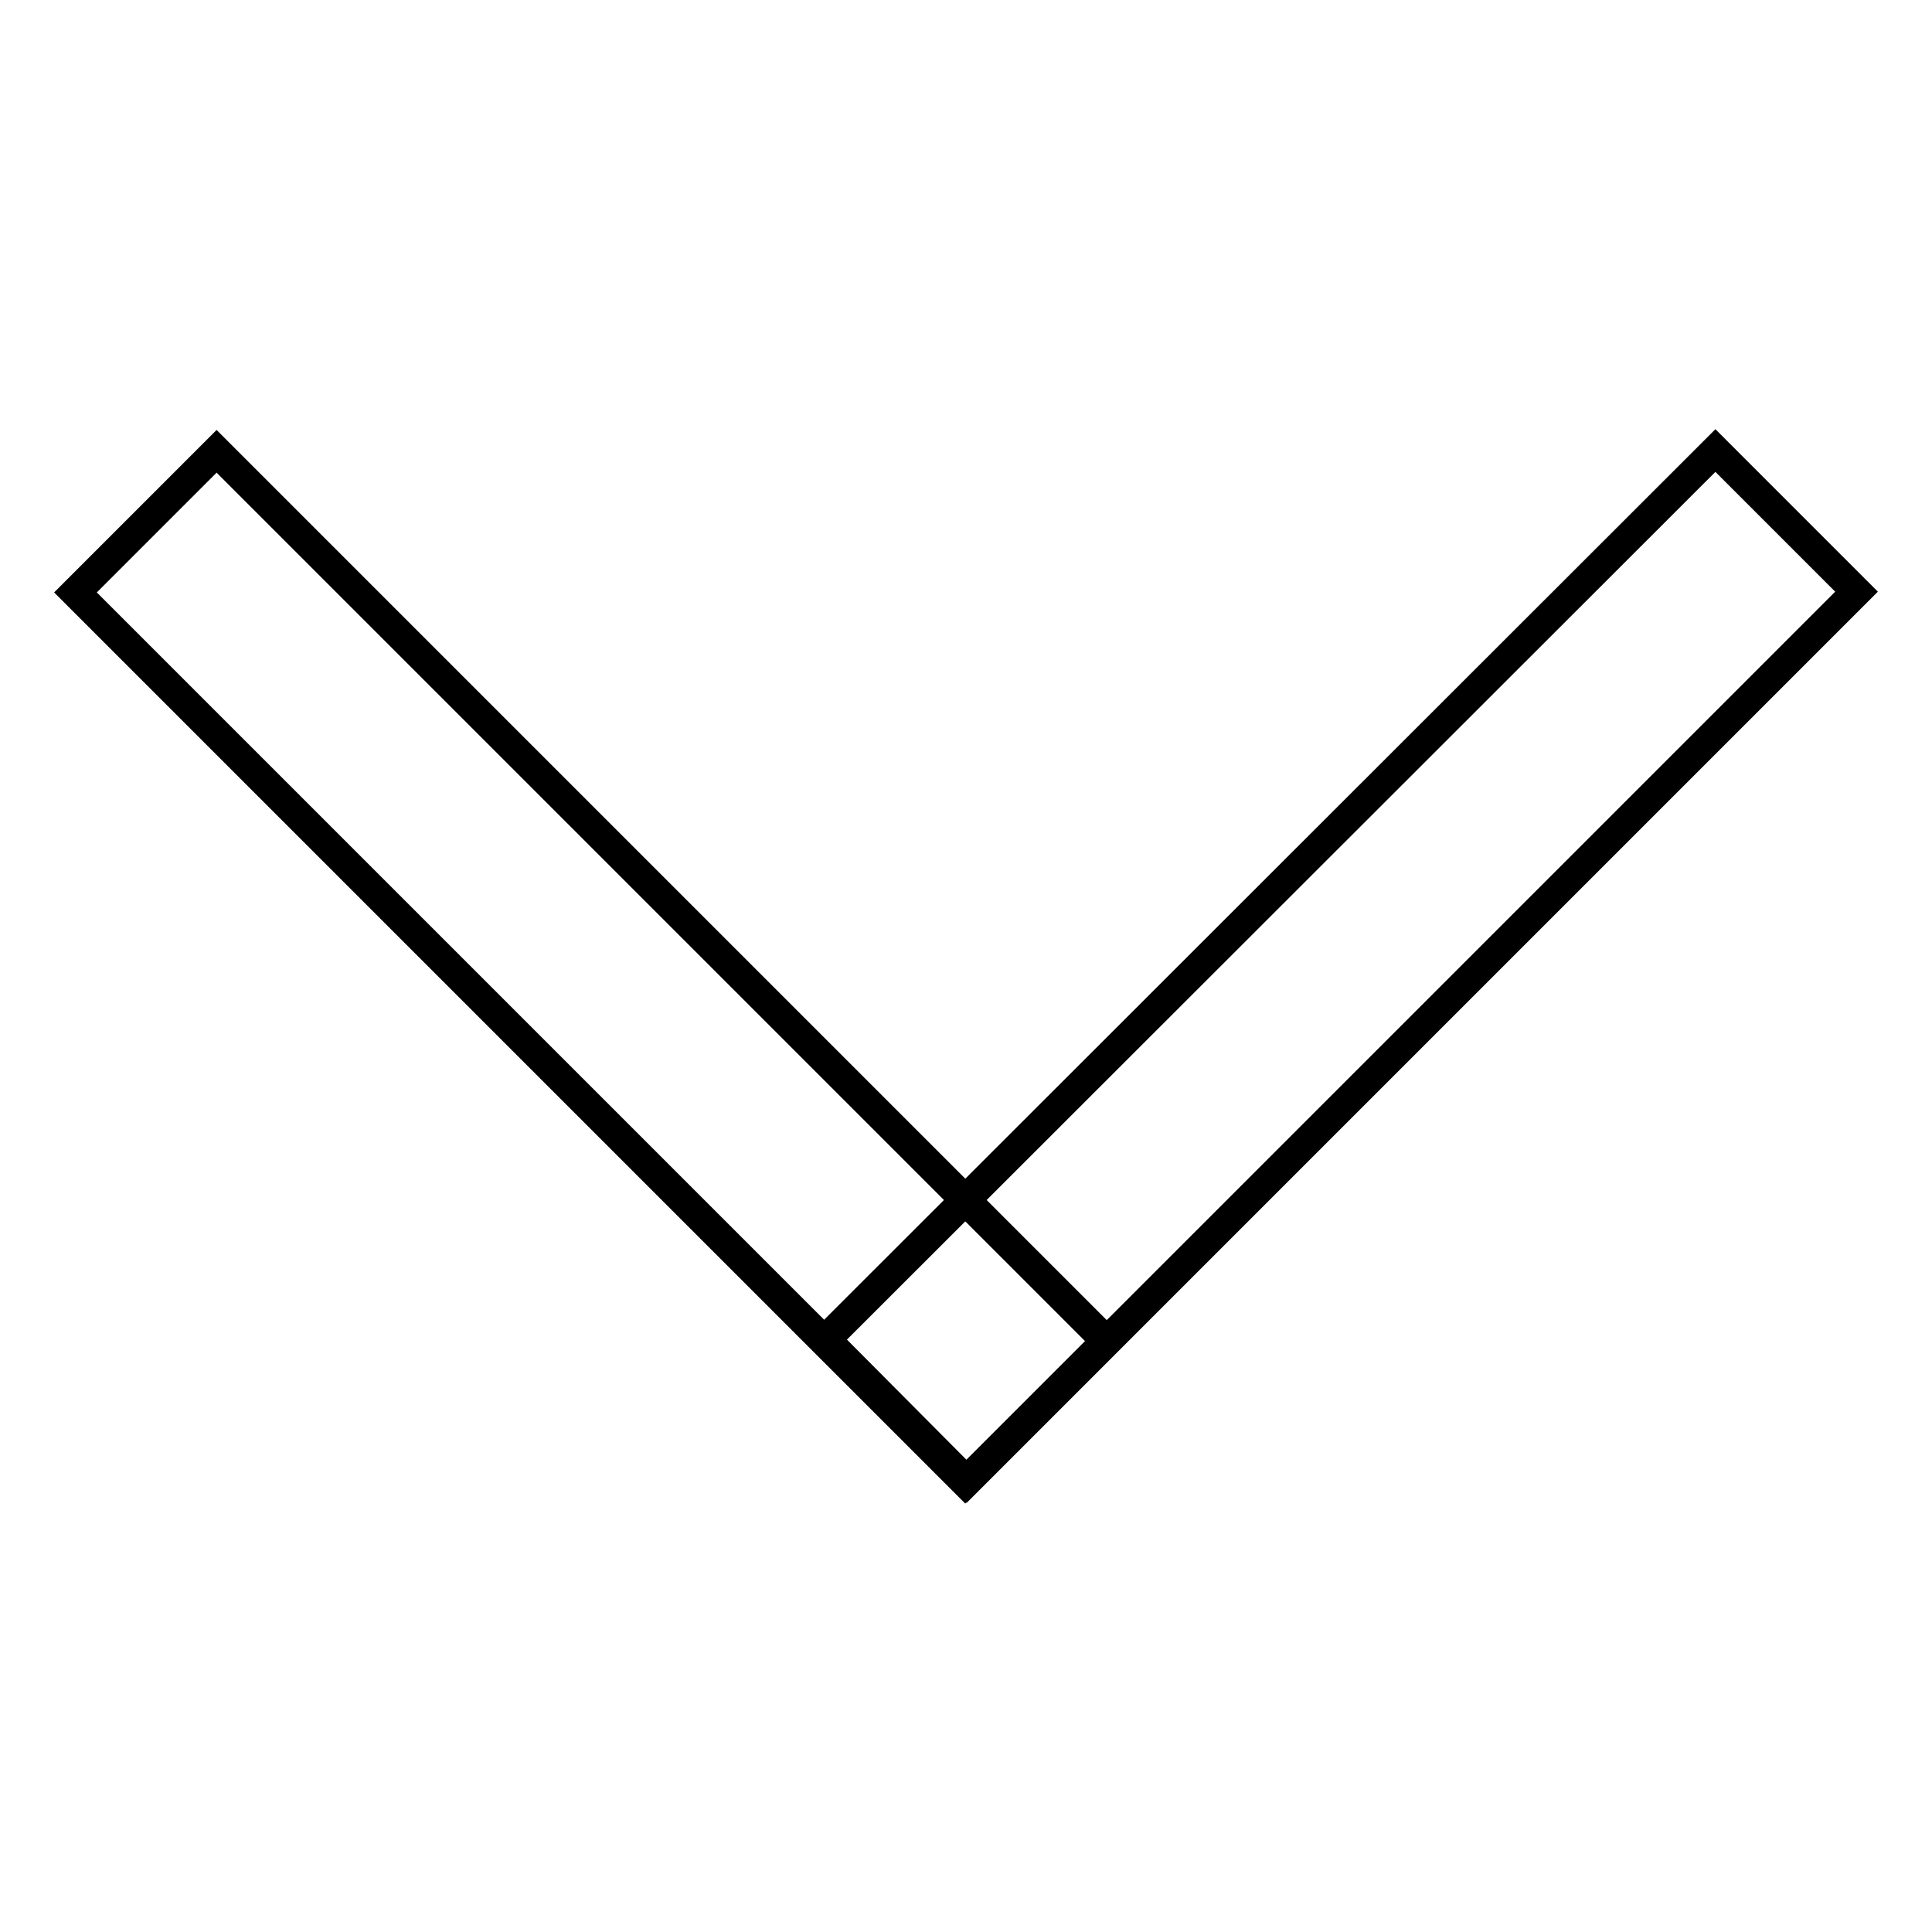
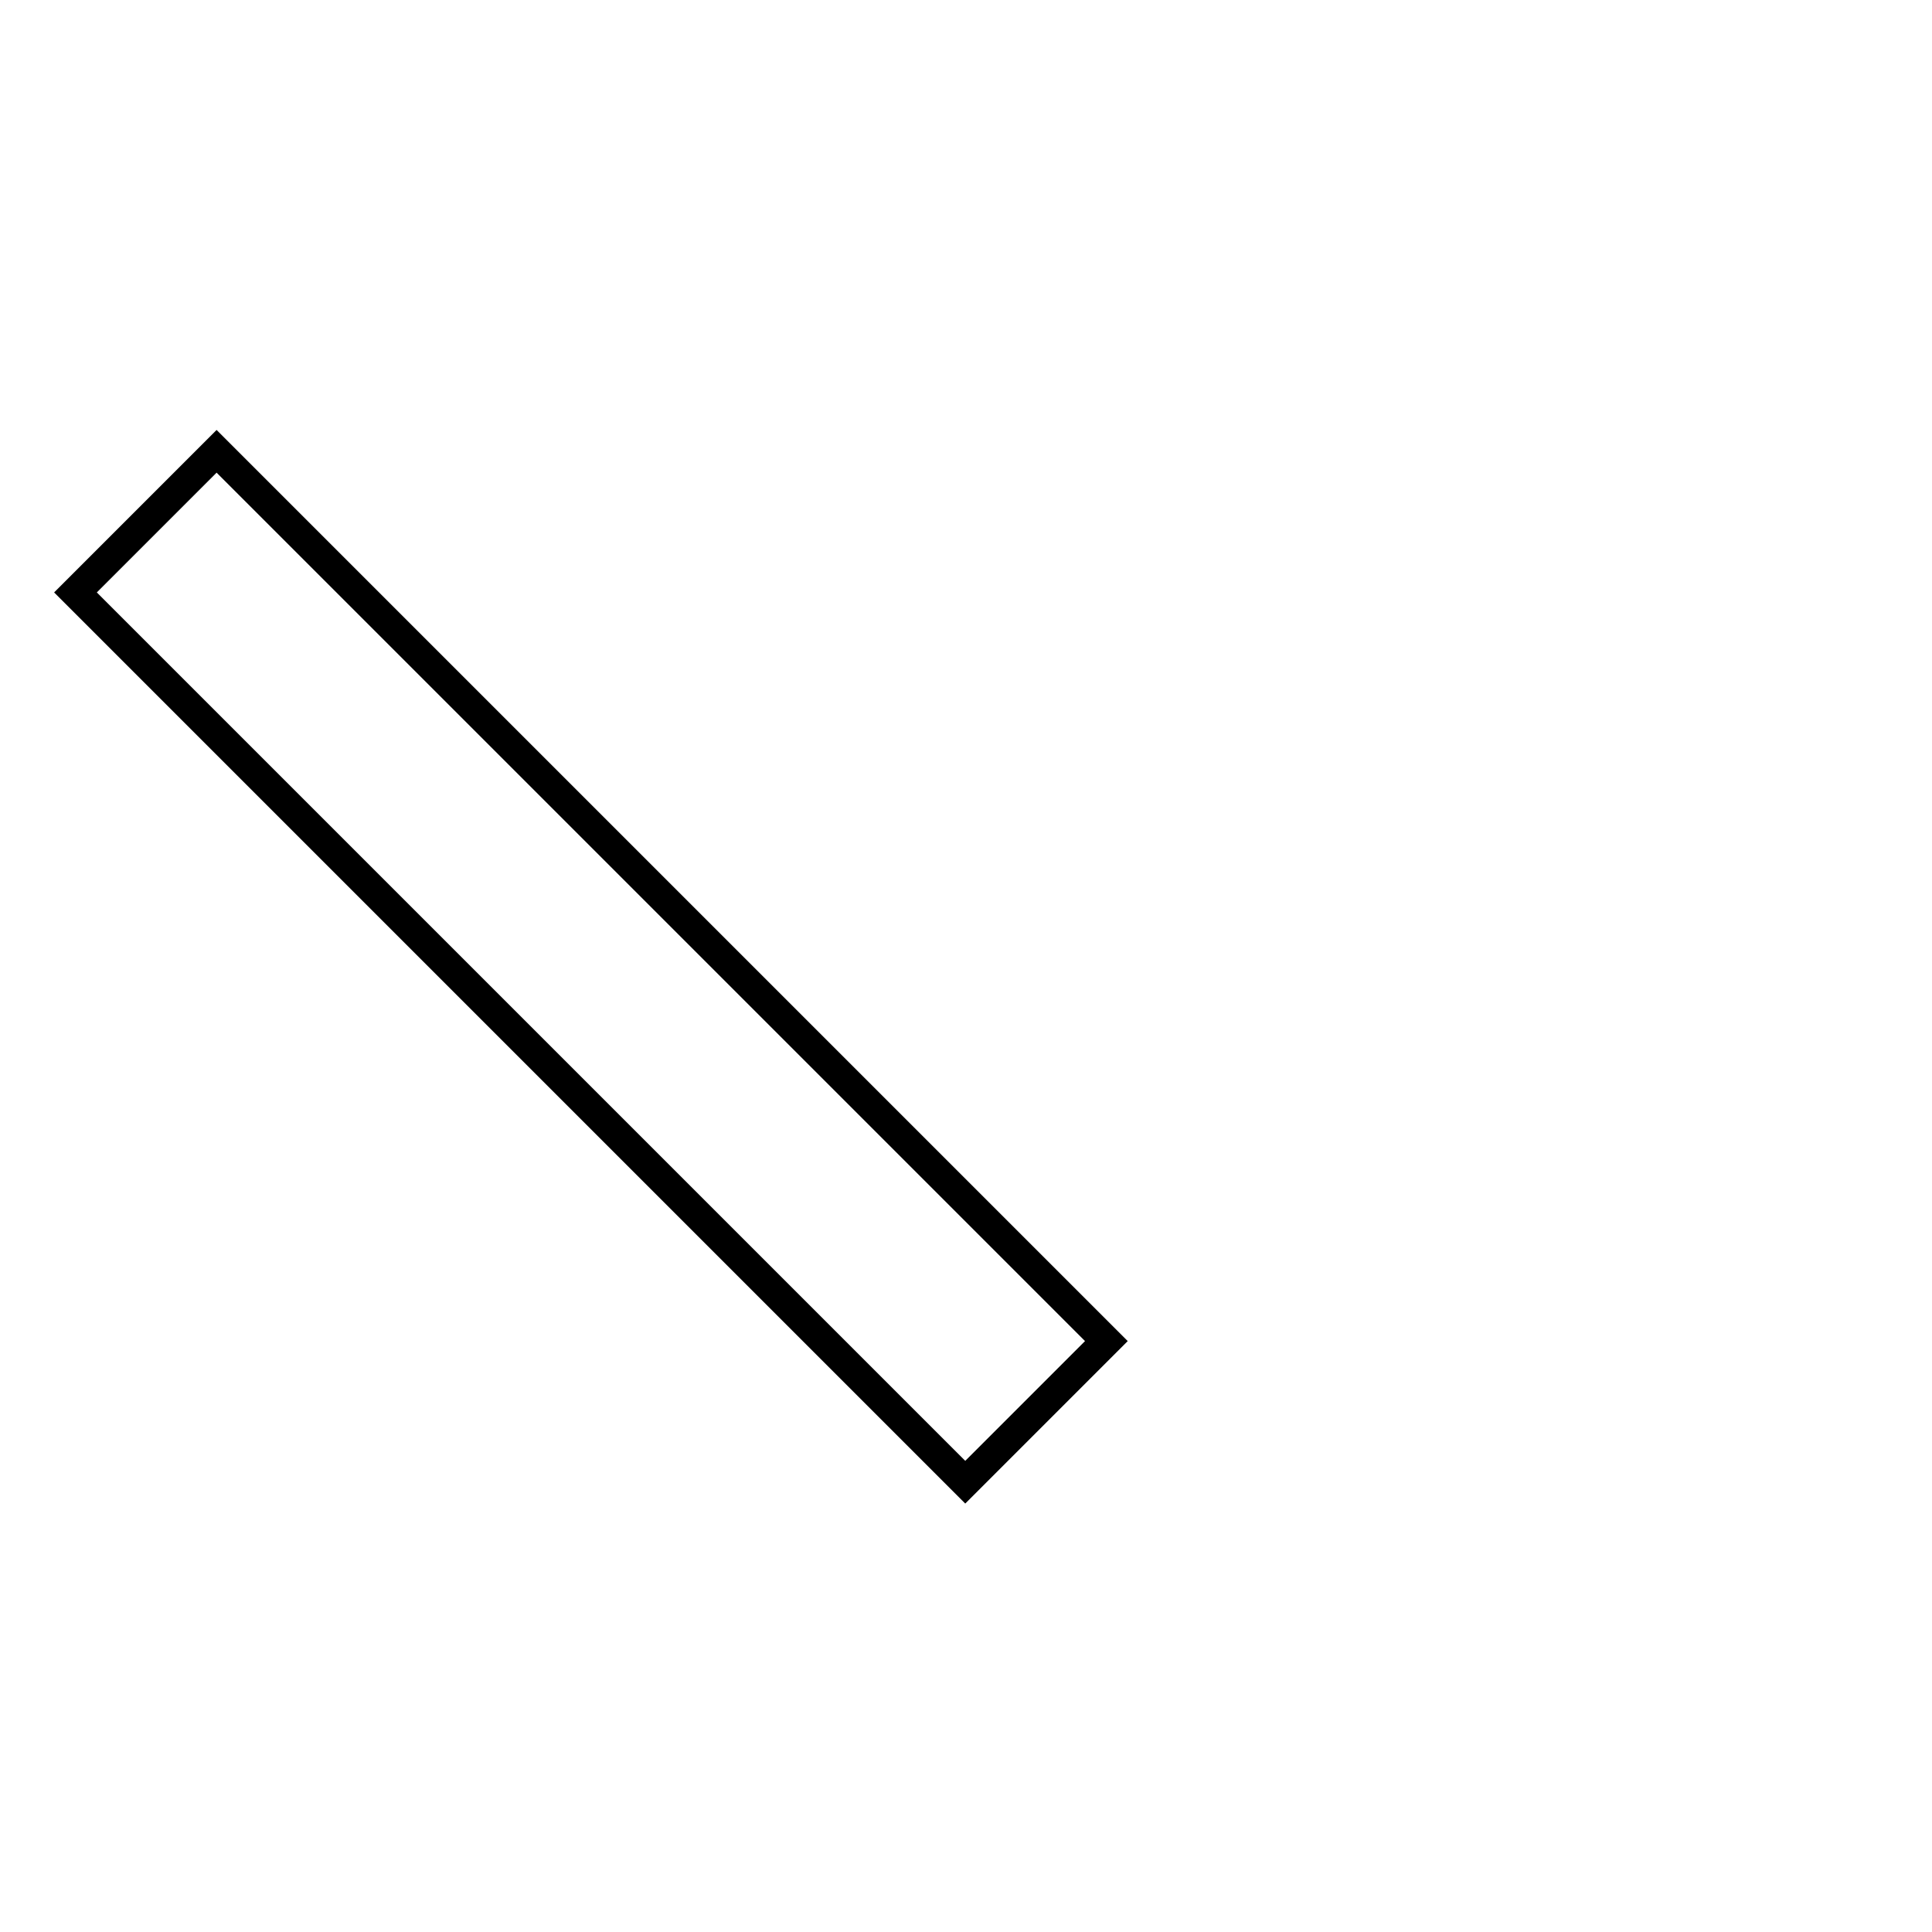
<svg xmlns="http://www.w3.org/2000/svg" version="1.1" x="0px" y="0px" viewBox="0 0 256 256" enable-background="new 0 0 256 256" xml:space="preserve">
  <g>
    <path stroke-width="4" fill-opacity="0" stroke="#000000" d="M10,78.5l18.7-18.7l117.9,117.9l-18.7,18.7L10,78.5z" />
-     <path stroke-width="4" fill-opacity="0" stroke="#000000" d="M109.4,177.5L227.3,59.7L246,78.4L128.1,196.3L109.4,177.5z" />
  </g>
</svg>